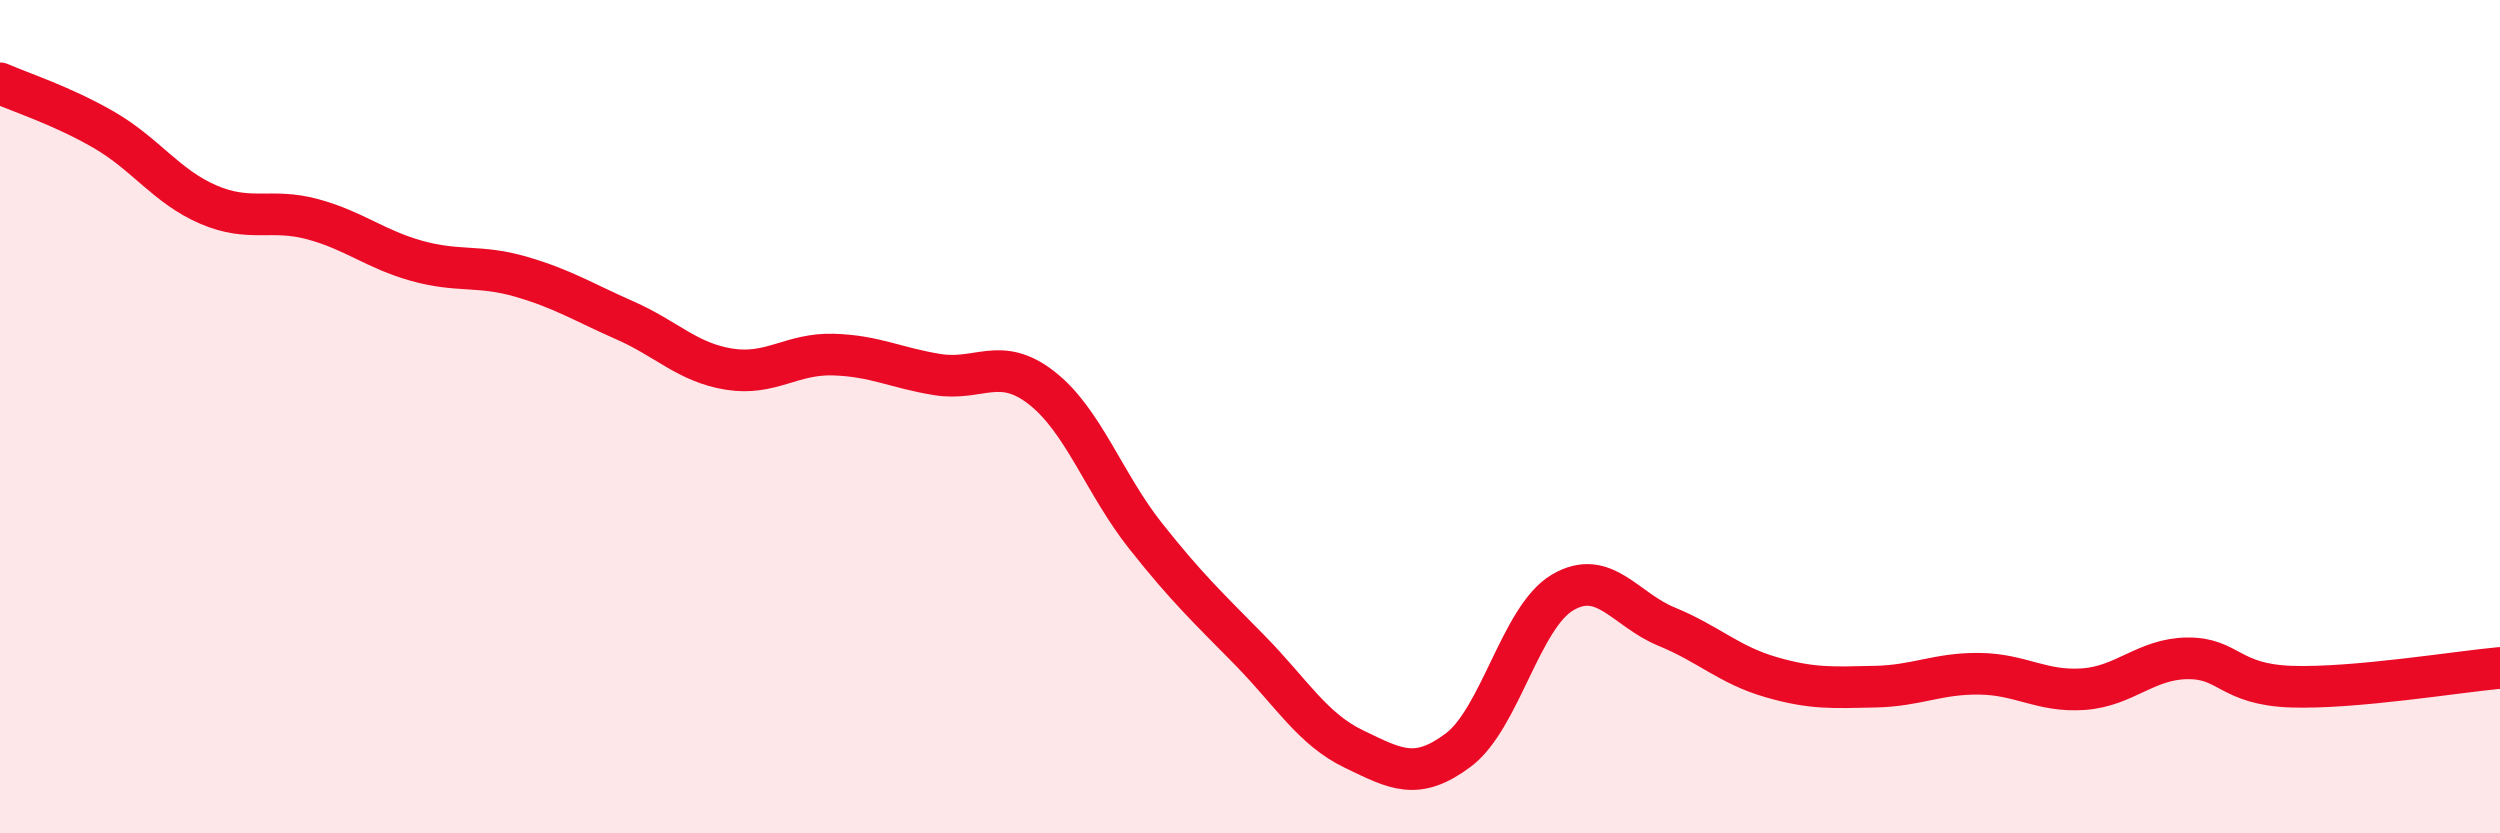
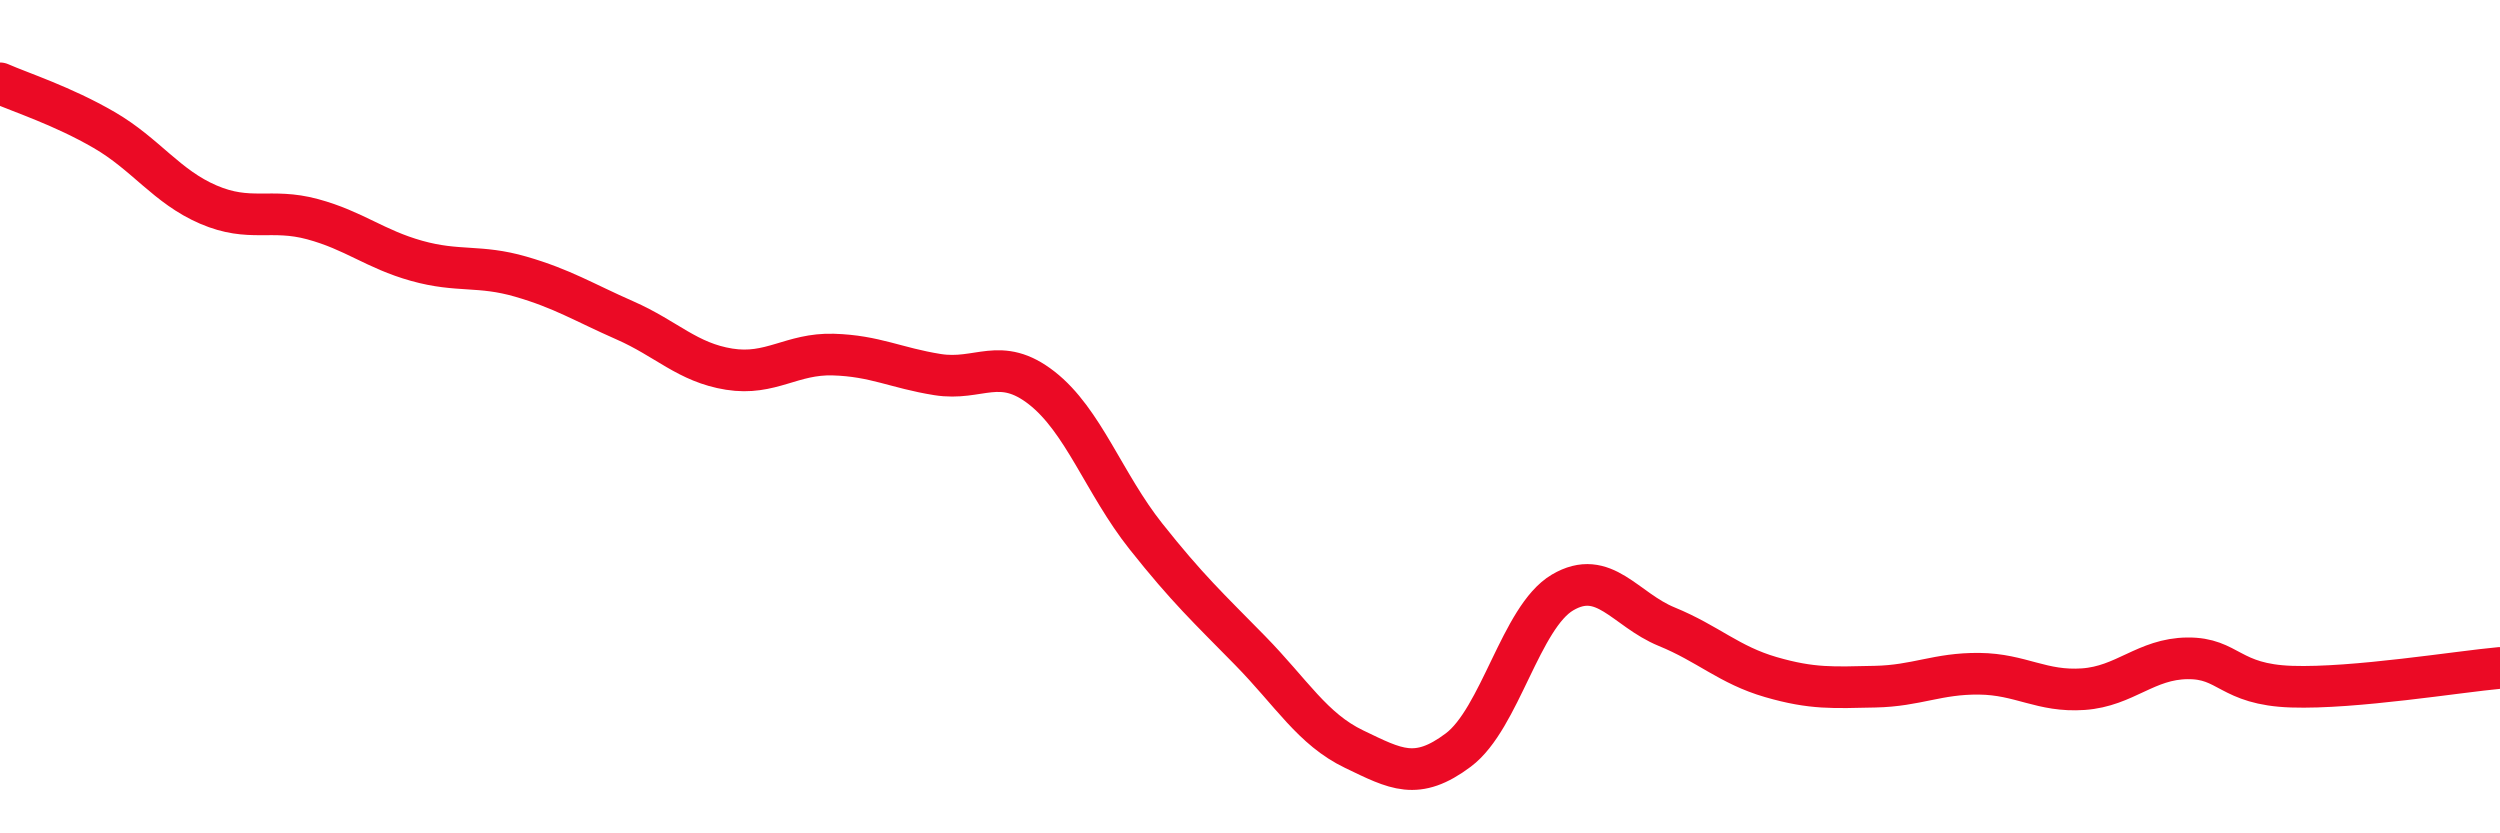
<svg xmlns="http://www.w3.org/2000/svg" width="60" height="20" viewBox="0 0 60 20">
-   <path d="M 0,2 C 0.5,2.22 1.5,2.54 2.5,3.12 C 3.5,3.7 4,4.48 5,4.91 C 6,5.34 6.5,4.99 7.5,5.26 C 8.5,5.53 9,5.98 10,6.26 C 11,6.54 11.5,6.35 12.5,6.64 C 13.5,6.93 14,7.25 15,7.69 C 16,8.13 16.5,8.7 17.5,8.86 C 18.5,9.02 19,8.48 20,8.51 C 21,8.54 21.5,8.83 22.5,8.99 C 23.5,9.15 24,8.53 25,9.31 C 26,10.09 26.5,11.61 27.5,12.87 C 28.5,14.13 29,14.59 30,15.61 C 31,16.63 31.5,17.5 32.5,17.98 C 33.5,18.46 34,18.75 35,18 C 36,17.25 36.5,14.81 37.5,14.22 C 38.5,13.63 39,14.63 40,15.04 C 41,15.45 41.5,15.96 42.5,16.25 C 43.5,16.54 44,16.5 45,16.48 C 46,16.46 46.5,16.16 47.5,16.17 C 48.5,16.18 49,16.61 50,16.54 C 51,16.47 51.5,15.81 52.5,15.8 C 53.5,15.79 53.5,16.43 55,16.48 C 56.5,16.53 59,16.12 60,16.03L60 20L0 20Z" fill="#EB0A25" opacity="0.1" stroke-linecap="round" stroke-linejoin="round" />
  <path d="M 0,2 C 0.5,2.22 1.5,2.54 2.5,3.12 C 3.5,3.7 4,4.48 5,4.91 C 6,5.34 6.5,4.99 7.5,5.26 C 8.5,5.53 9,5.98 10,6.26 C 11,6.54 11.5,6.35 12.5,6.64 C 13.5,6.93 14,7.25 15,7.69 C 16,8.13 16.5,8.7 17.5,8.86 C 18.5,9.02 19,8.48 20,8.51 C 21,8.54 21.5,8.83 22.5,8.99 C 23.5,9.15 24,8.53 25,9.31 C 26,10.09 26.5,11.61 27.5,12.87 C 28.5,14.13 29,14.59 30,15.61 C 31,16.63 31.5,17.5 32.5,17.98 C 33.5,18.46 34,18.75 35,18 C 36,17.25 36.5,14.81 37.5,14.22 C 38.5,13.63 39,14.63 40,15.04 C 41,15.45 41.5,15.96 42.5,16.25 C 43.5,16.54 44,16.5 45,16.48 C 46,16.46 46.5,16.16 47.5,16.17 C 48.5,16.18 49,16.61 50,16.54 C 51,16.47 51.5,15.81 52.5,15.8 C 53.5,15.79 53.5,16.43 55,16.48 C 56.5,16.53 59,16.12 60,16.03" stroke="#EB0A25" stroke-width="1" fill="none" stroke-linecap="round" stroke-linejoin="round" />
</svg>